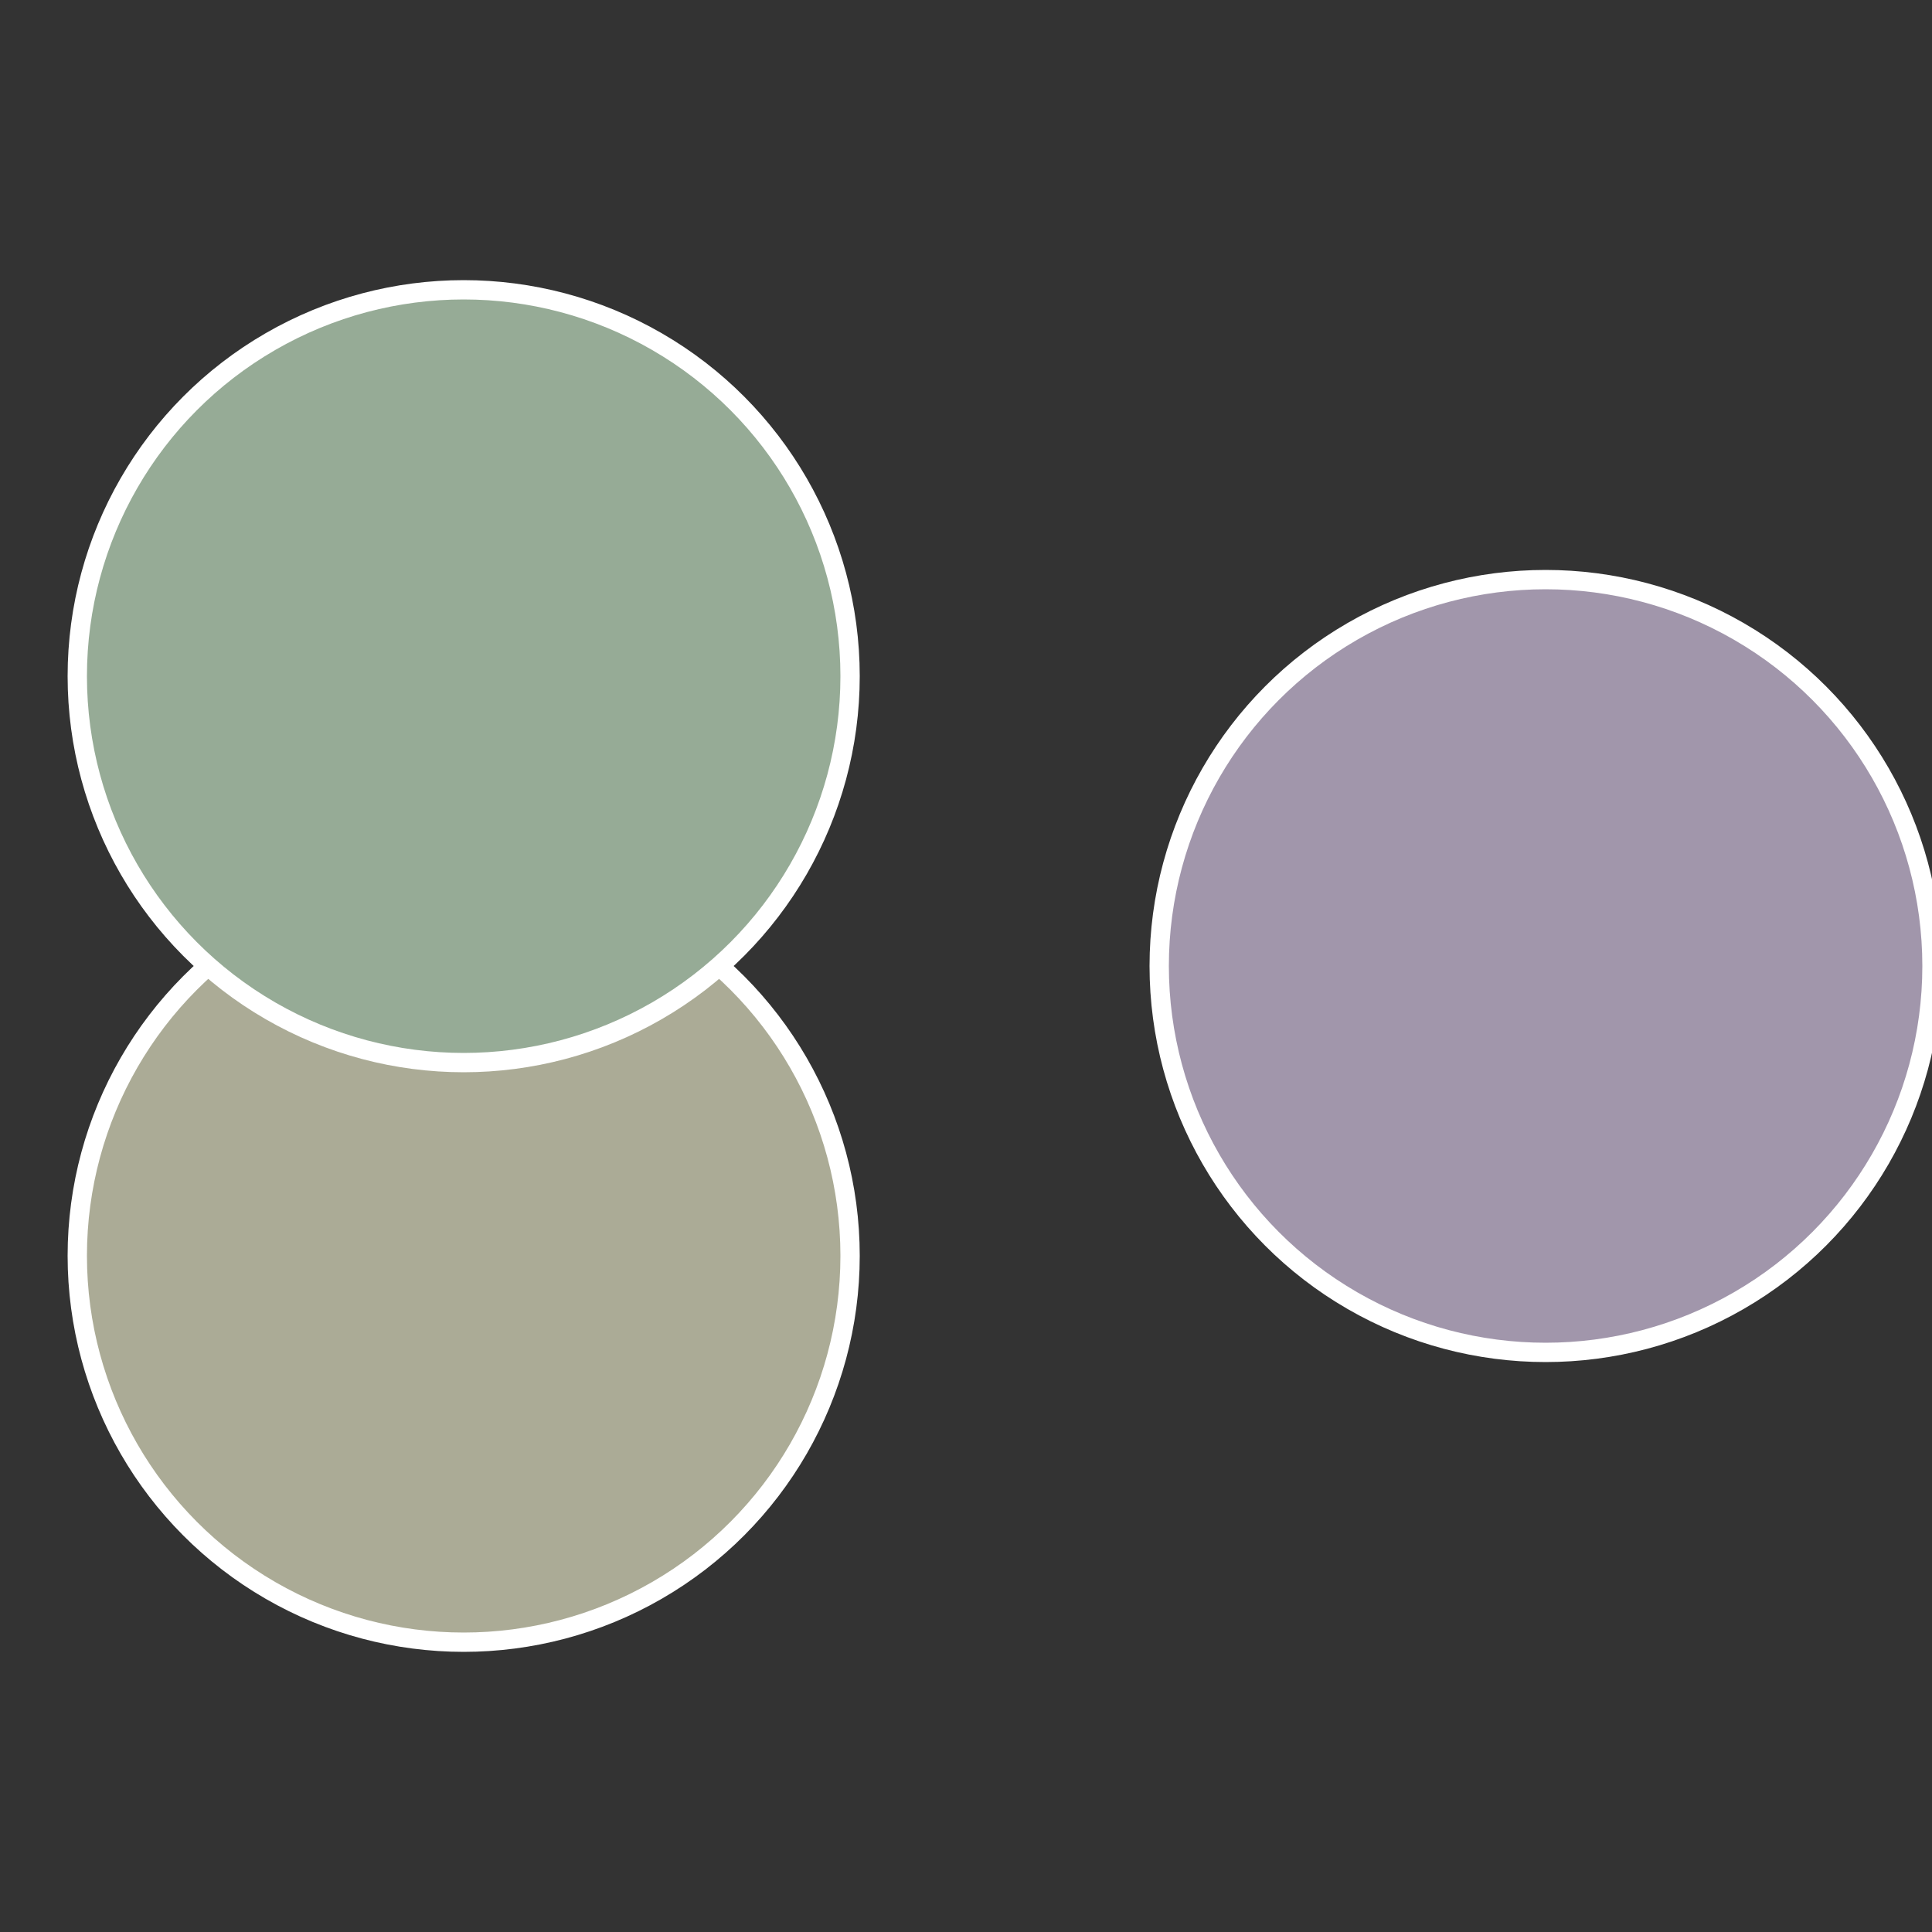
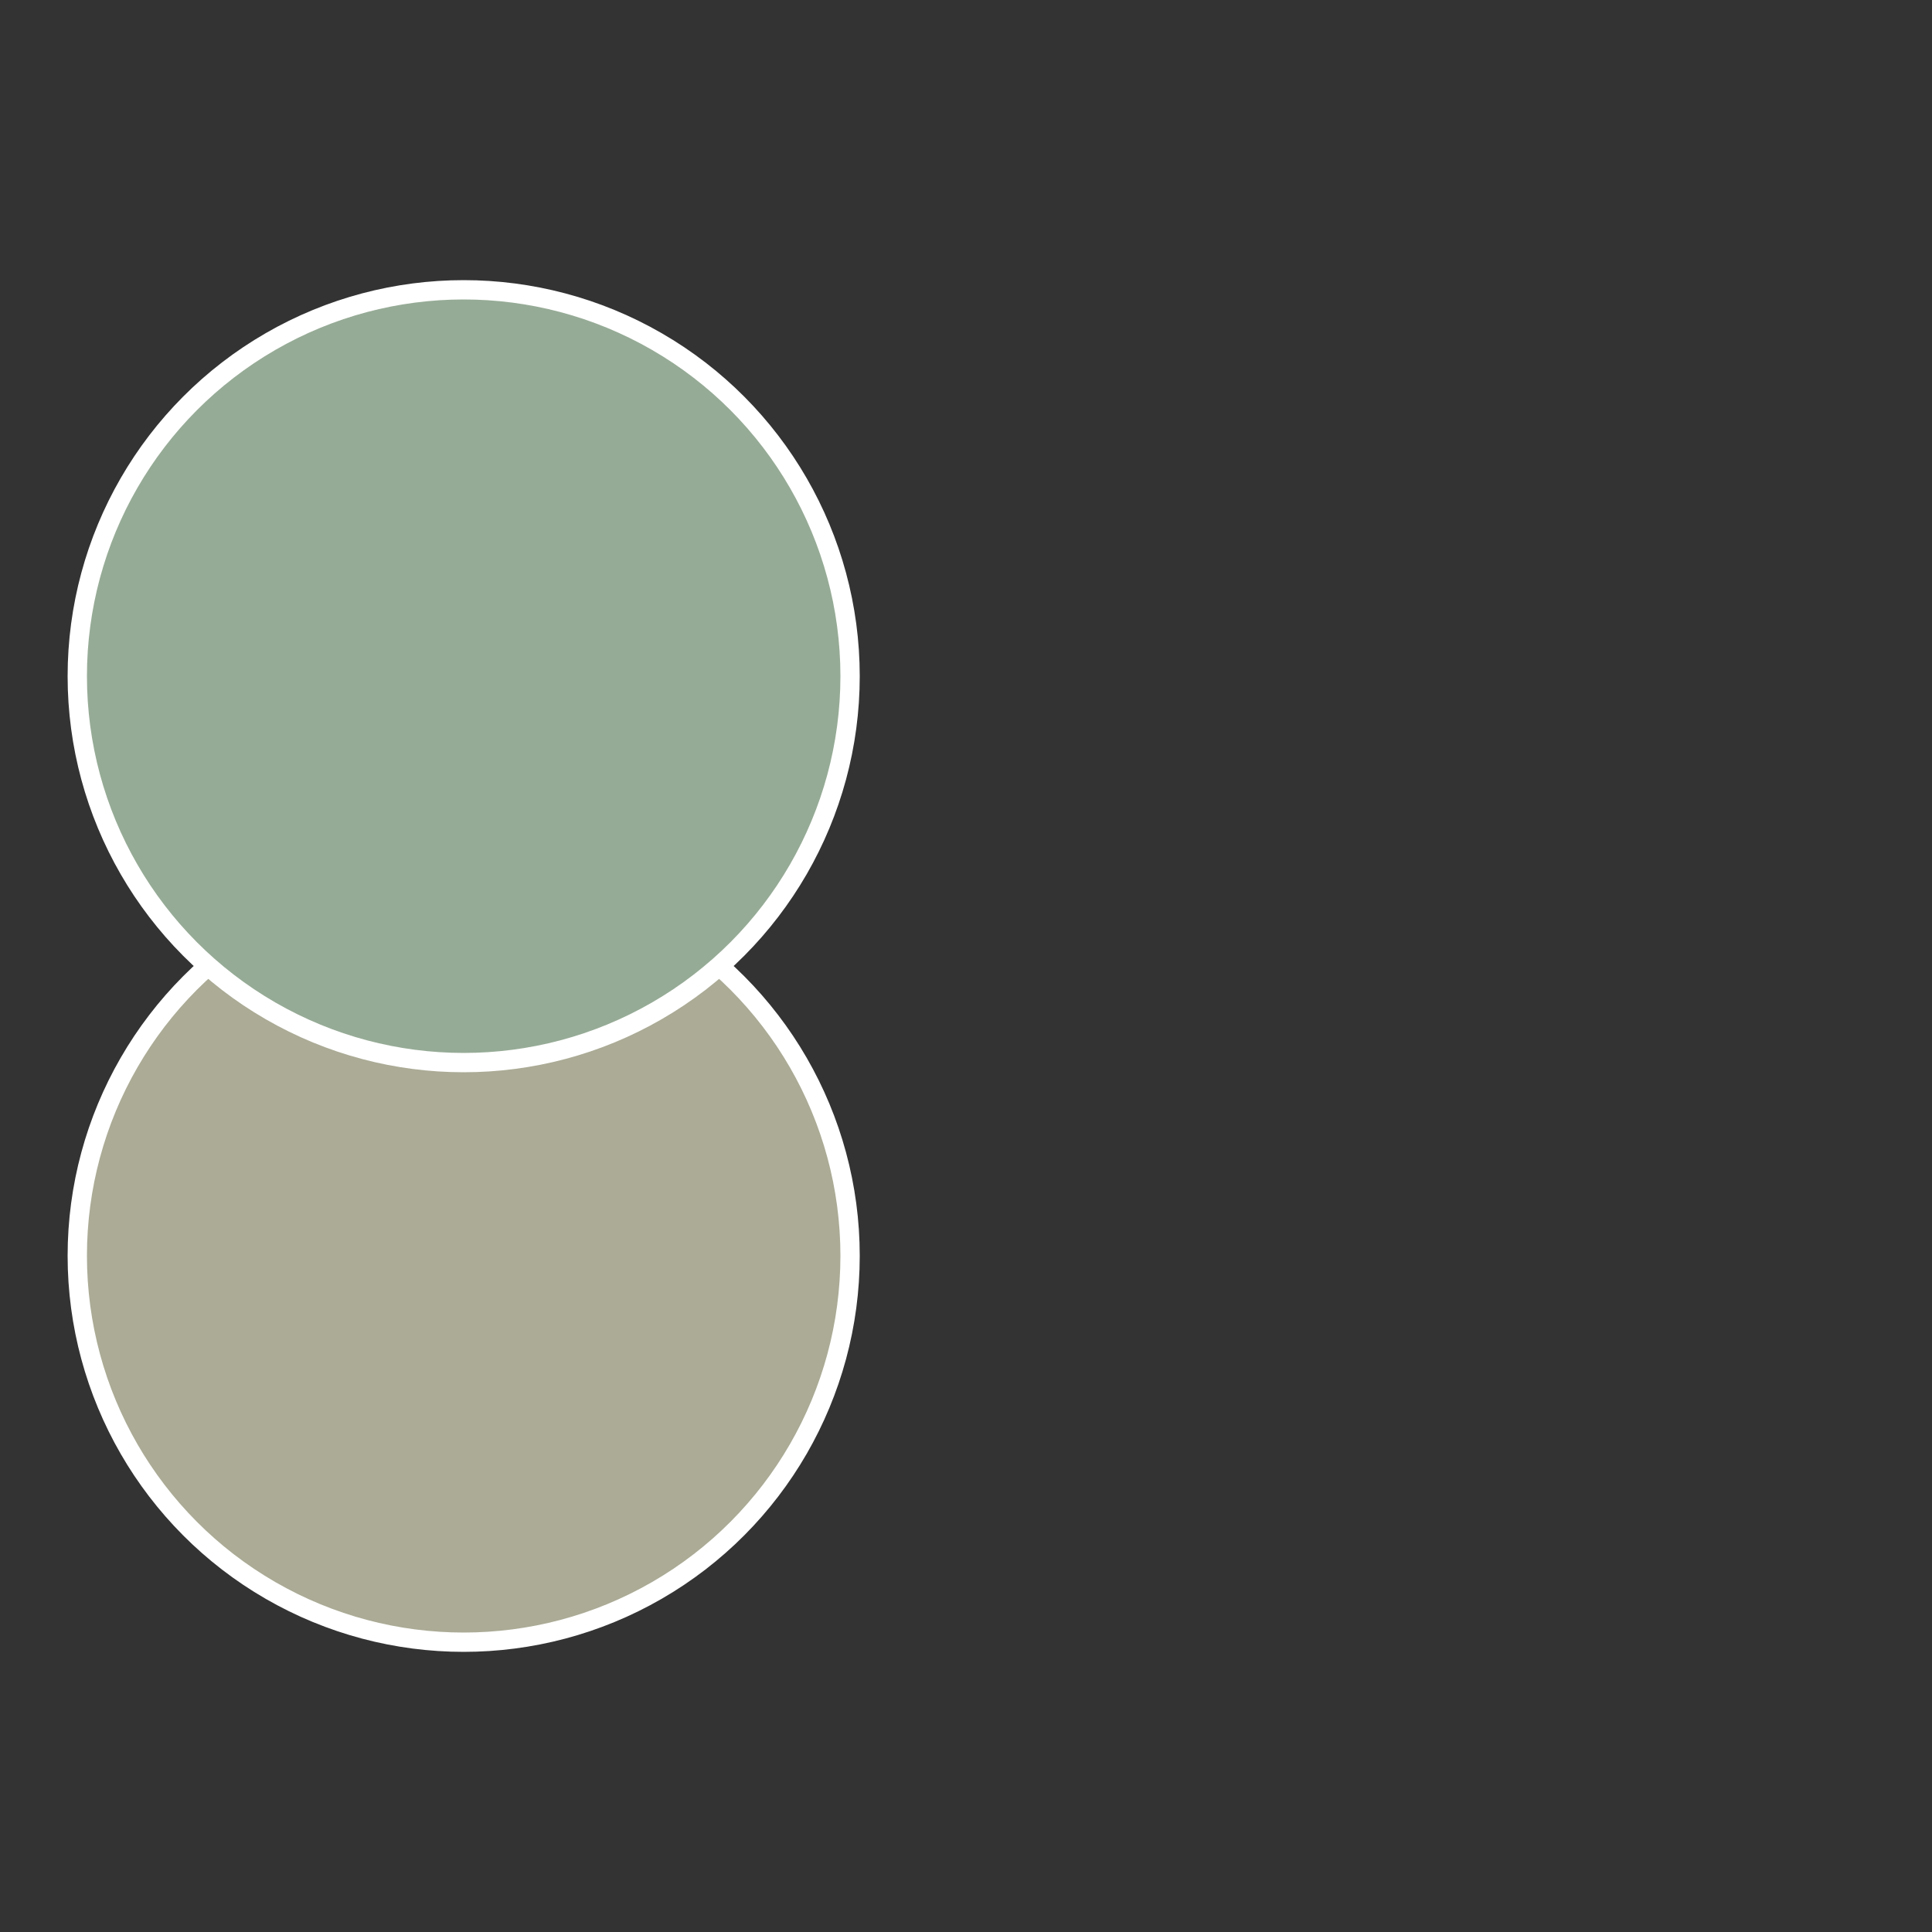
<svg xmlns="http://www.w3.org/2000/svg" width="500" height="500" viewBox="-1 -1 2 2">
  <rect x="-1" y="-1" width="2" height="2" fill="#333333" stroke="none" />
-   <circle cx="0.6" cy="0" r="0.4" fill="#a196ab" stroke="#fff" stroke-width="1%" />
  <circle cx="-0.52" cy="0.3" r="0.4" fill="#abab96" stroke="#fff" stroke-width="1%" />
  <circle cx="-0.52" cy="-0.3" r="0.4" fill="#96ab96" stroke="#fff" stroke-width="1%" />
</svg>